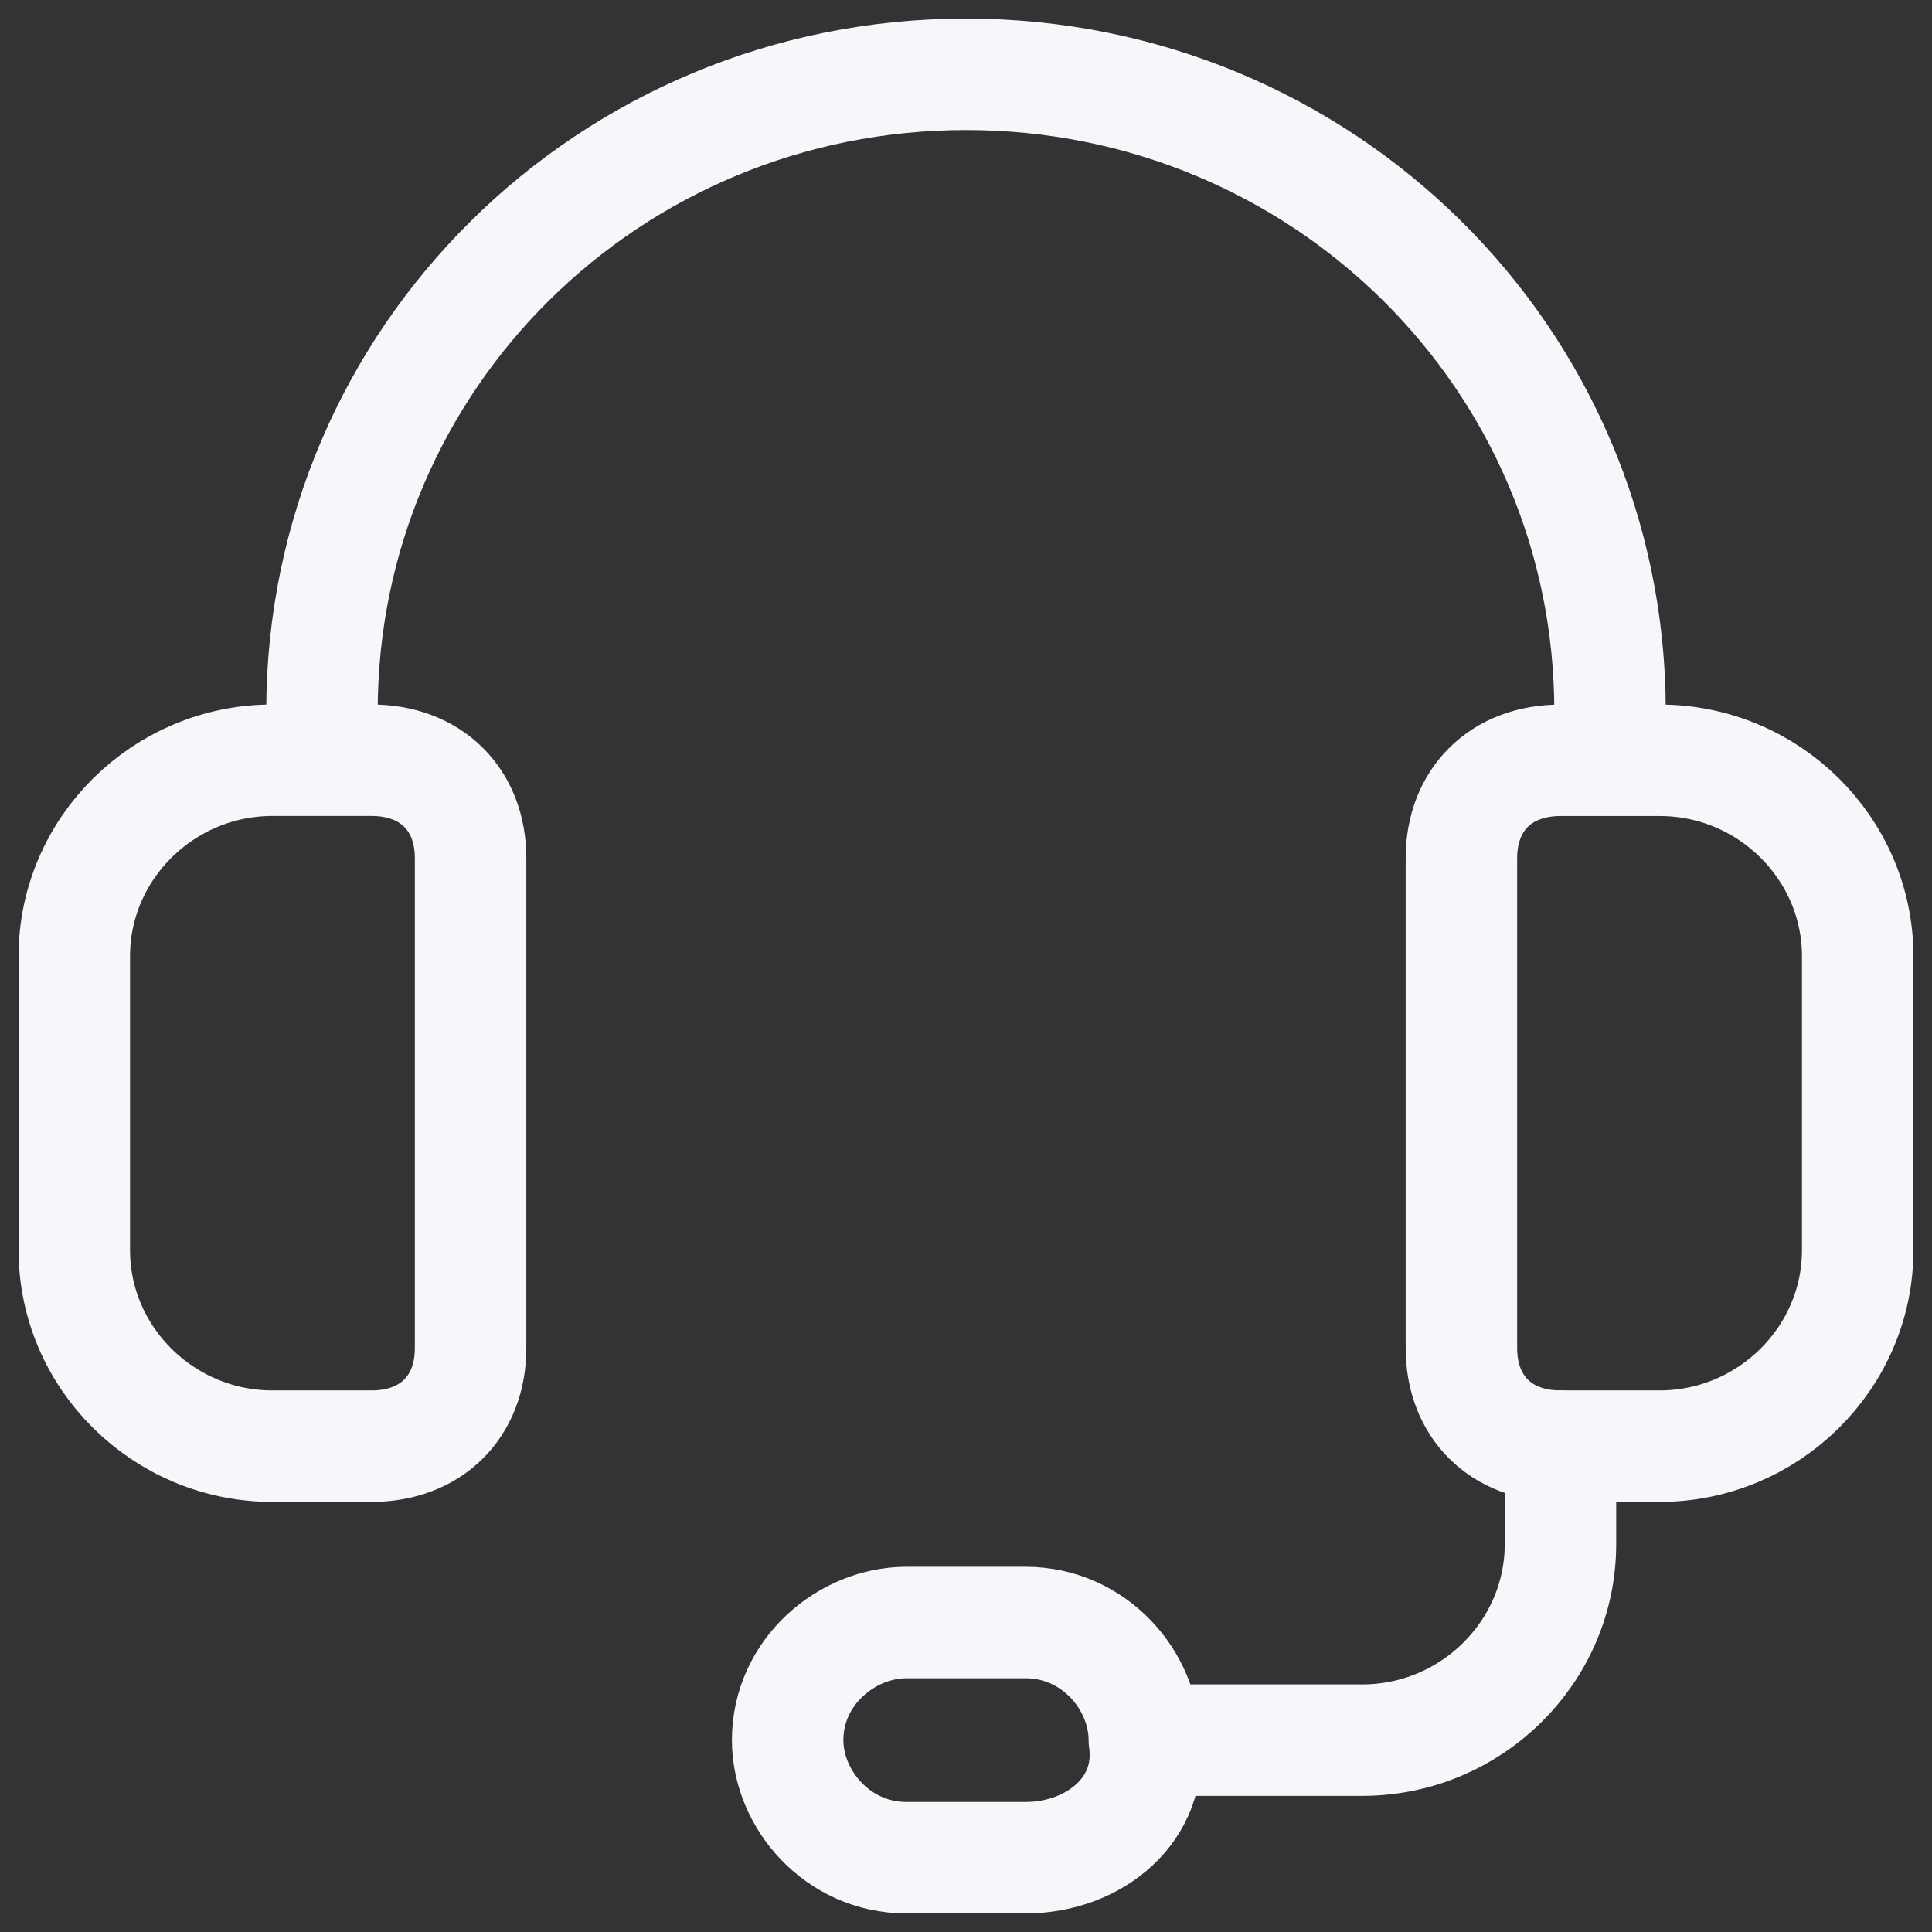
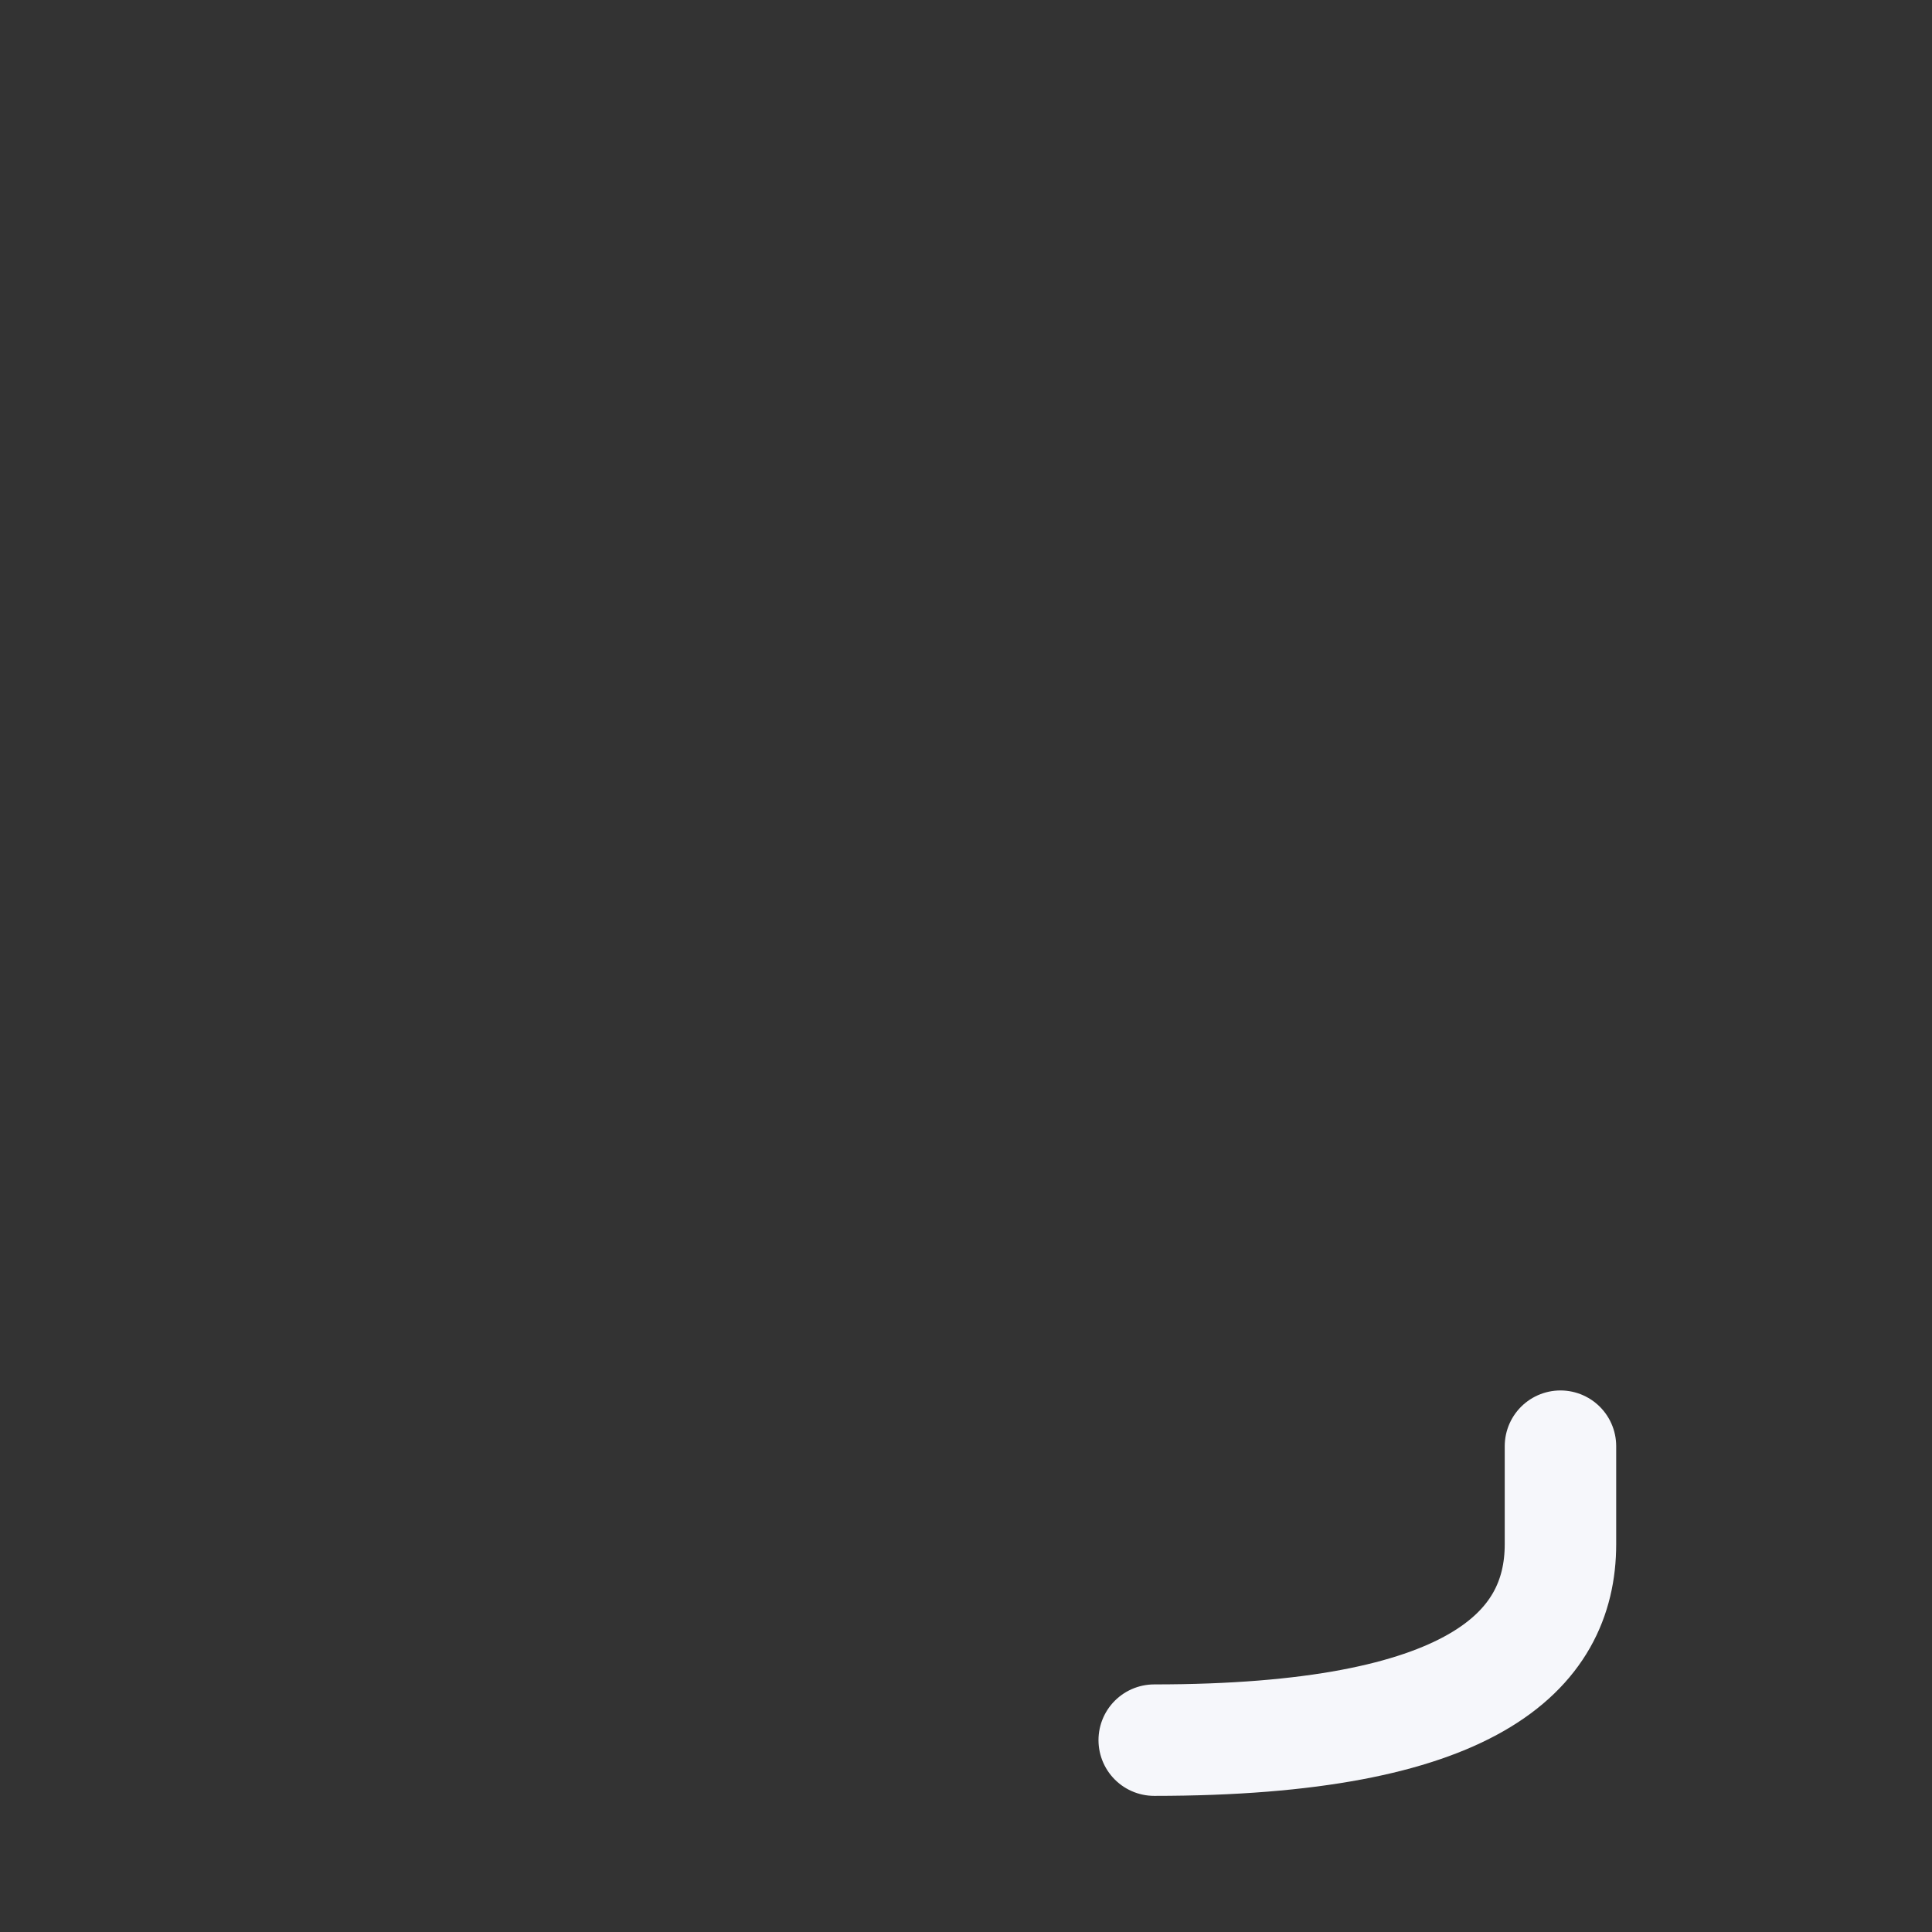
<svg xmlns="http://www.w3.org/2000/svg" width="26" height="26">
  <rect width="100%" height="100%" fill="#333333" stroke="none" />
  <g stroke="#F6F7FB" stroke-width="1.5" fill="none" fill-rule="evenodd" stroke-linecap="round" stroke-linejoin="round">
-     <path d="M22.333 19.462H21c-.8 0-1.333-.528-1.333-1.32V11.55c0-.79.533-1.318 1.333-1.318h1.333C23.8 10.23 25 11.418 25 12.868v3.956c0 1.45-1.2 2.638-2.667 2.638ZM5 19.462H3.667C2.2 19.462 1 18.275 1 16.824v-3.956c0-1.45 1.2-2.637 2.667-2.637H5c.8 0 1.333.527 1.333 1.318v6.594c0 .791-.533 1.319-1.333 1.319ZM21.667 10.23v-.659C21.667 4.824 17.8 1 13 1h0C8.2 1 4.333 4.824 4.333 9.571v.66M13.8 25h-1.6c-.933 0-1.6-.791-1.6-1.582h0c0-.923.8-1.583 1.6-1.583h1.6c.933 0 1.6.791 1.6 1.583h0c.133.923-.667 1.582-1.6 1.582Z" />
-     <path d="M15.533 23.418h2.8C19.8 23.418 21 22.23 21 20.78v-1.318" />
+     <path d="M15.533 23.418C19.8 23.418 21 22.23 21 20.78v-1.318" />
  </g>
</svg>